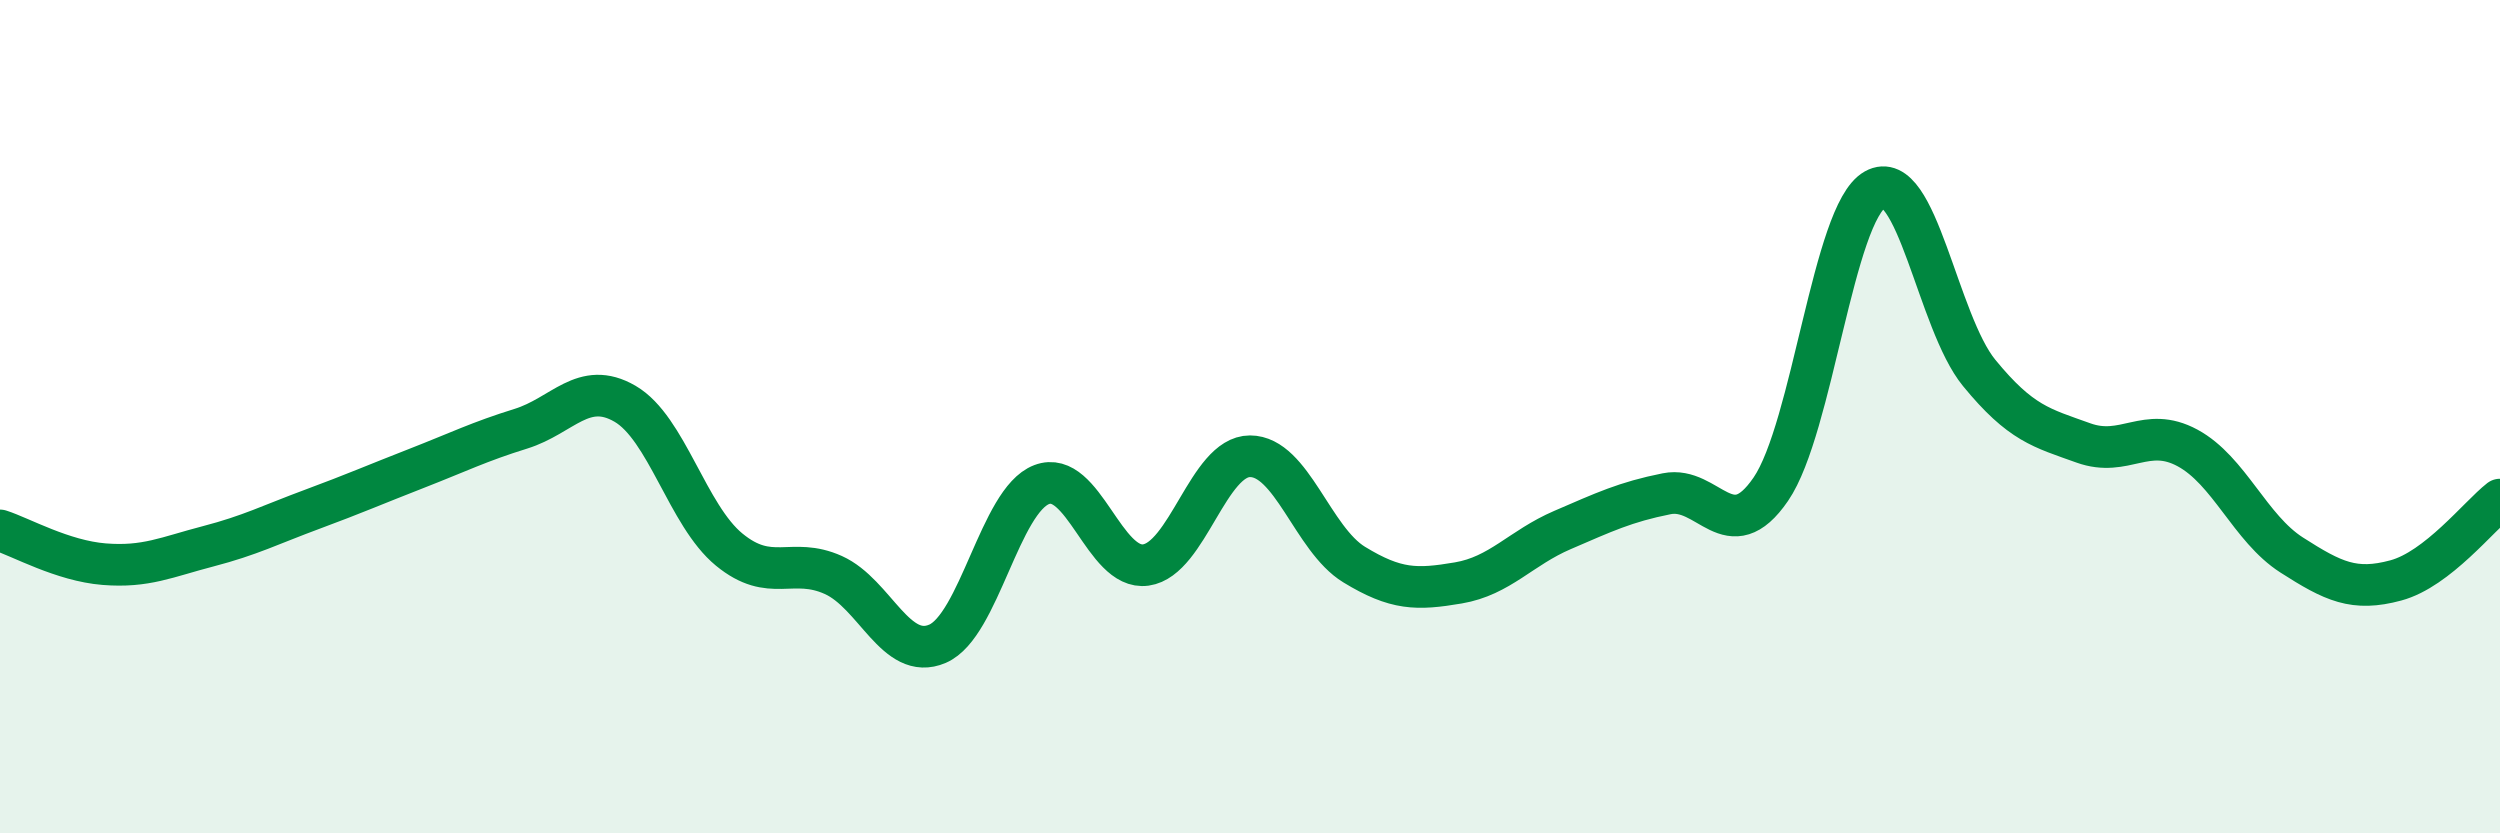
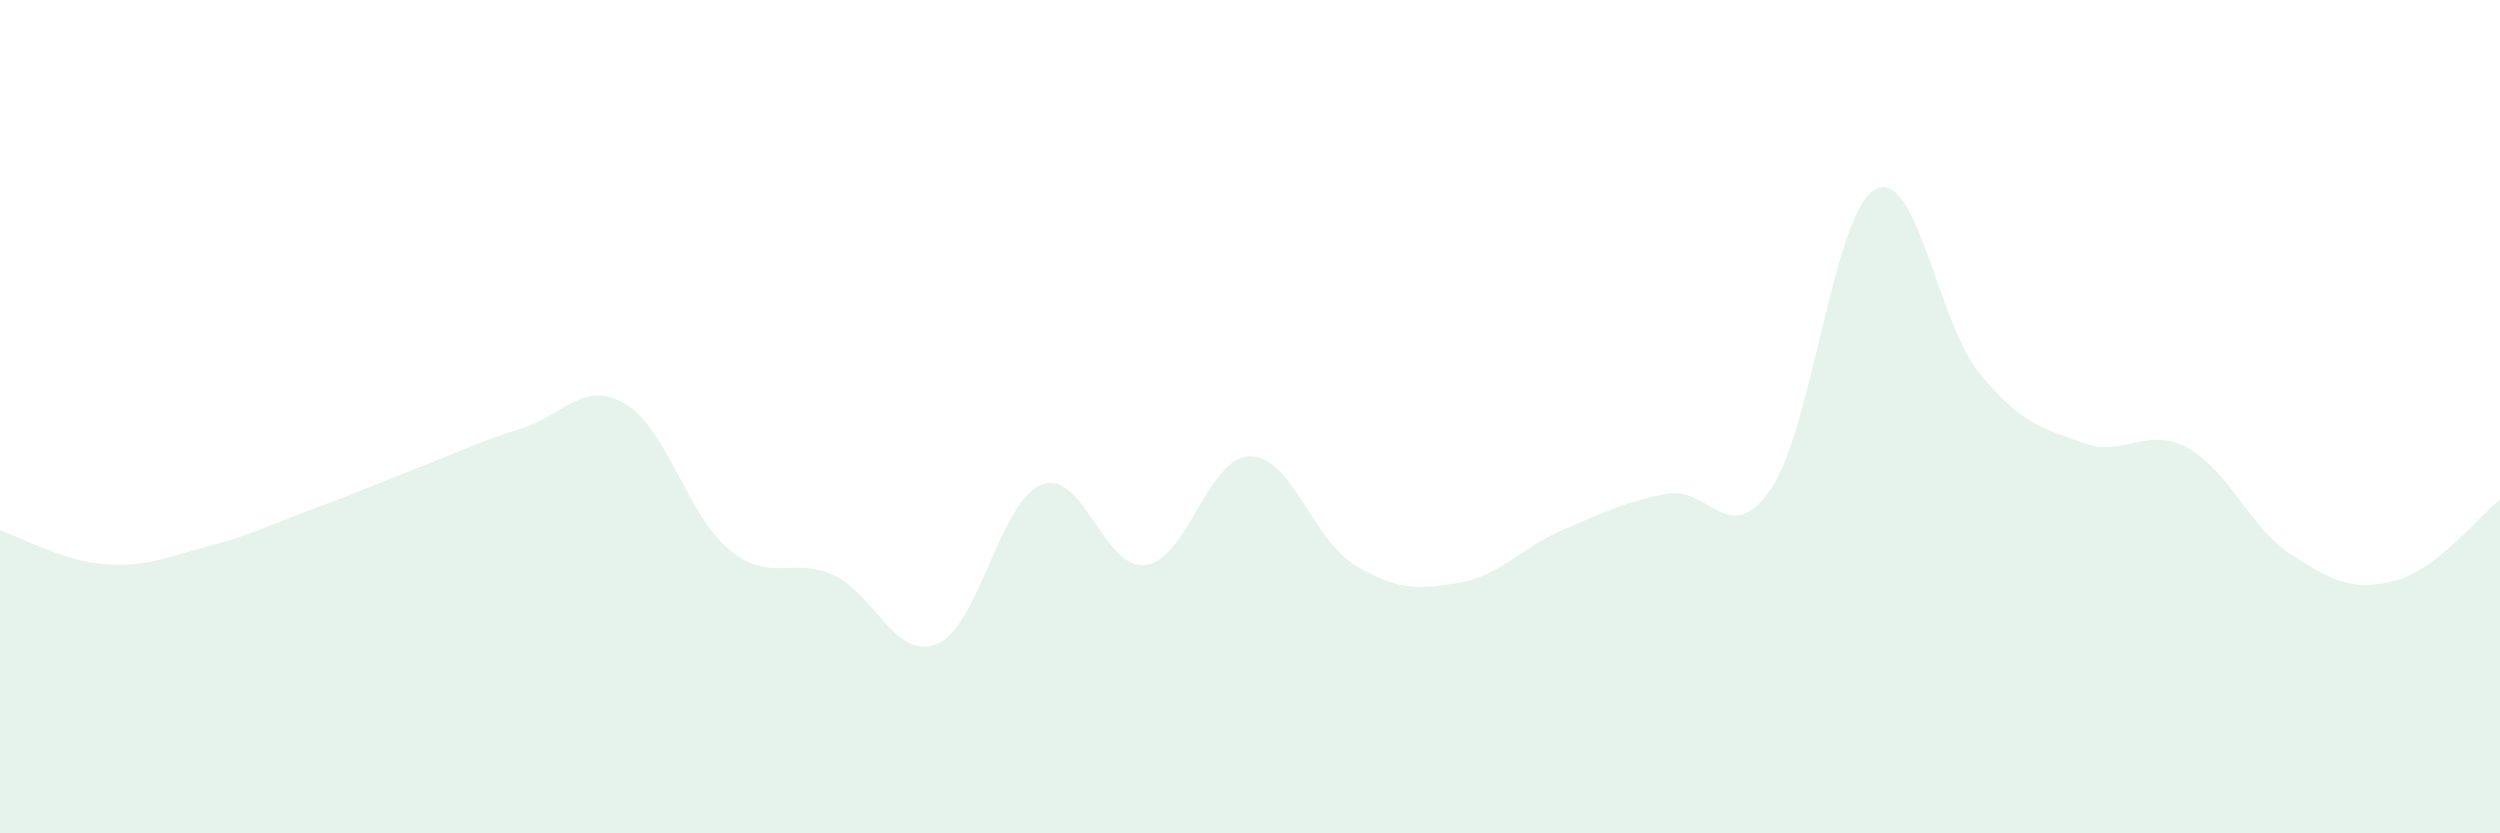
<svg xmlns="http://www.w3.org/2000/svg" width="60" height="20" viewBox="0 0 60 20">
  <path d="M 0,12.73 C 0.5,12.89 1.5,13.46 2.5,13.54 C 3.5,13.62 4,13.37 5,13.11 C 6,12.85 6.5,12.59 7.5,12.22 C 8.5,11.85 9,11.63 10,11.24 C 11,10.85 11.5,10.6 12.5,10.29 C 13.5,9.98 14,9.11 15,9.69 C 16,10.27 16.5,12.37 17.5,13.19 C 18.5,14.01 19,13.35 20,13.8 C 21,14.25 21.5,15.88 22.5,15.45 C 23.5,15.02 24,12.01 25,11.63 C 26,11.25 26.5,13.7 27.5,13.56 C 28.5,13.42 29,10.95 30,10.95 C 31,10.95 31.5,12.94 32.5,13.55 C 33.5,14.16 34,14.16 35,13.99 C 36,13.82 36.5,13.15 37.5,12.72 C 38.5,12.29 39,12.05 40,11.85 C 41,11.65 41.5,13.2 42.5,11.74 C 43.5,10.28 44,5.11 45,4.55 C 46,3.99 46.5,7.73 47.5,8.95 C 48.5,10.17 49,10.27 50,10.63 C 51,10.99 51.5,10.21 52.5,10.75 C 53.5,11.29 54,12.68 55,13.32 C 56,13.96 56.5,14.2 57.5,13.93 C 58.5,13.66 59.5,12.38 60,11.99L60 20L0 20Z" fill="#008740" opacity="0.1" stroke-linecap="round" stroke-linejoin="round" />
-   <path d="M 0,12.73 C 0.5,12.89 1.5,13.46 2.5,13.54 C 3.5,13.62 4,13.37 5,13.11 C 6,12.85 6.5,12.59 7.5,12.22 C 8.5,11.85 9,11.63 10,11.24 C 11,10.85 11.5,10.6 12.5,10.29 C 13.5,9.98 14,9.11 15,9.69 C 16,10.27 16.5,12.37 17.5,13.19 C 18.5,14.01 19,13.35 20,13.8 C 21,14.25 21.5,15.88 22.5,15.45 C 23.5,15.02 24,12.01 25,11.63 C 26,11.25 26.5,13.7 27.5,13.56 C 28.5,13.42 29,10.95 30,10.95 C 31,10.95 31.5,12.94 32.5,13.55 C 33.5,14.16 34,14.16 35,13.99 C 36,13.82 36.5,13.15 37.5,12.72 C 38.5,12.29 39,12.05 40,11.85 C 41,11.65 41.5,13.2 42.5,11.74 C 43.5,10.28 44,5.11 45,4.55 C 46,3.99 46.5,7.73 47.5,8.95 C 48.5,10.17 49,10.27 50,10.63 C 51,10.99 51.5,10.21 52.5,10.75 C 53.5,11.29 54,12.68 55,13.32 C 56,13.96 56.5,14.2 57.5,13.93 C 58.5,13.66 59.5,12.38 60,11.99" stroke="#008740" stroke-width="1" fill="none" stroke-linecap="round" stroke-linejoin="round" />
</svg>